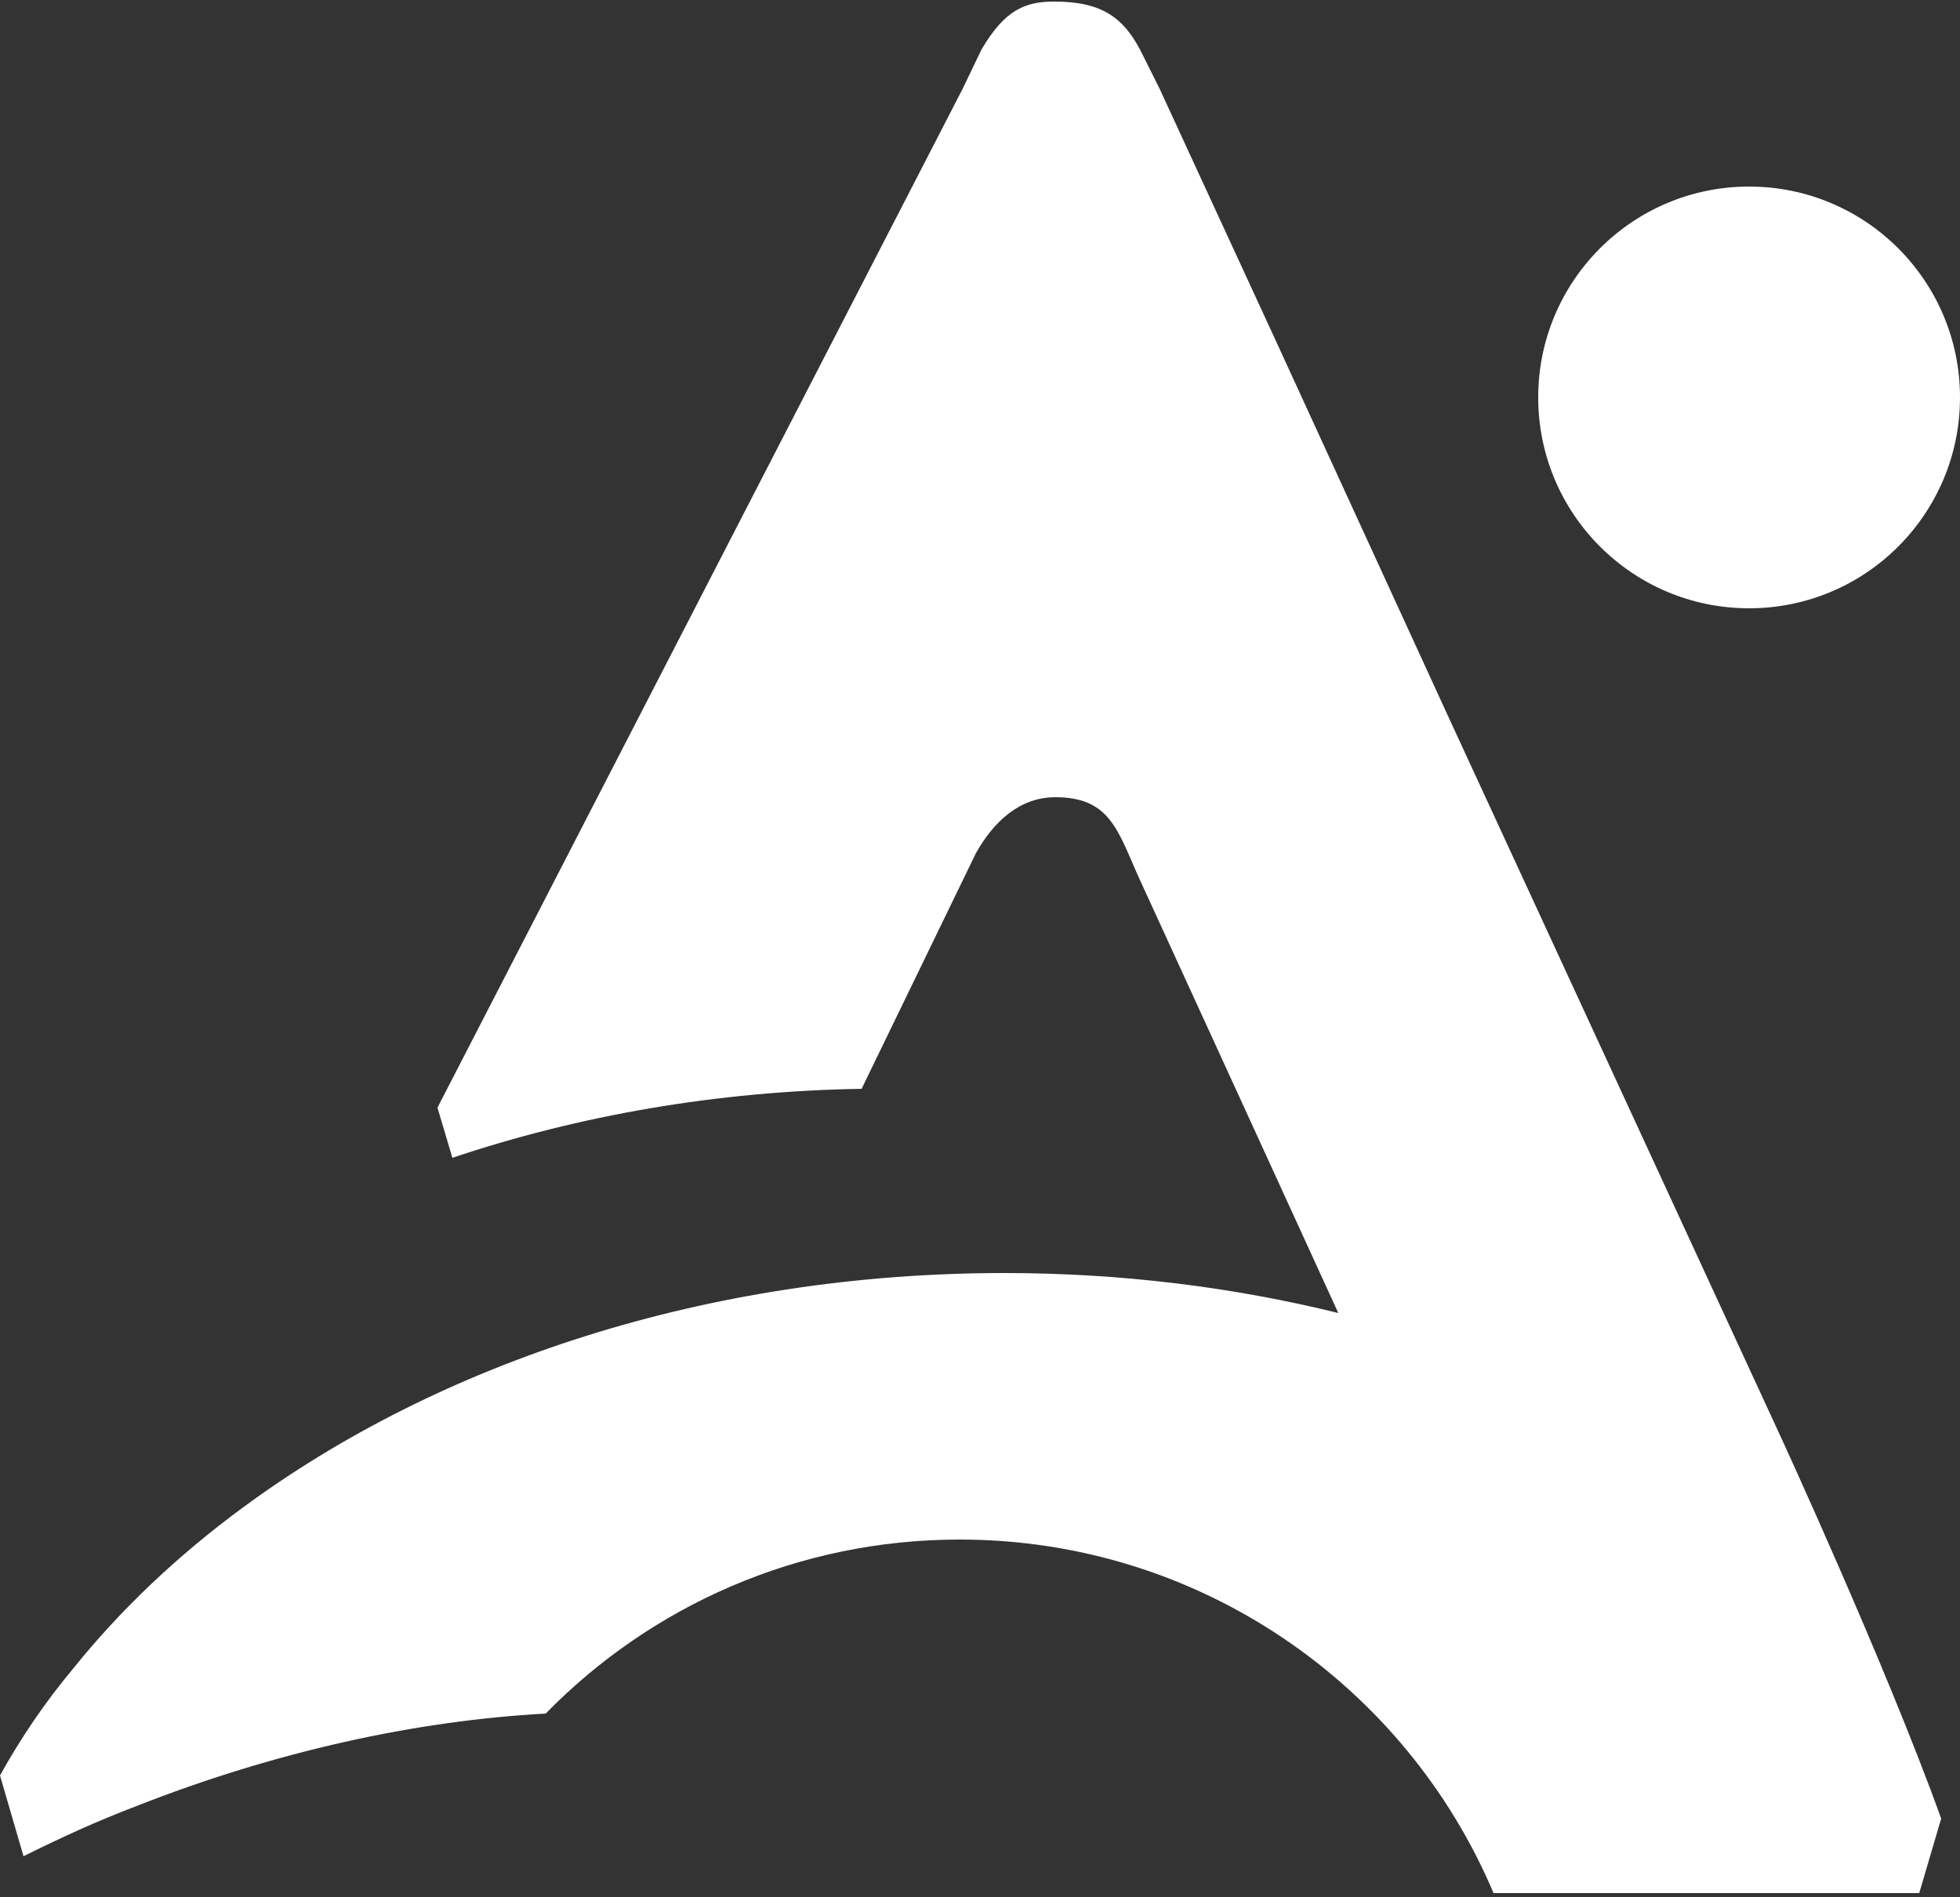
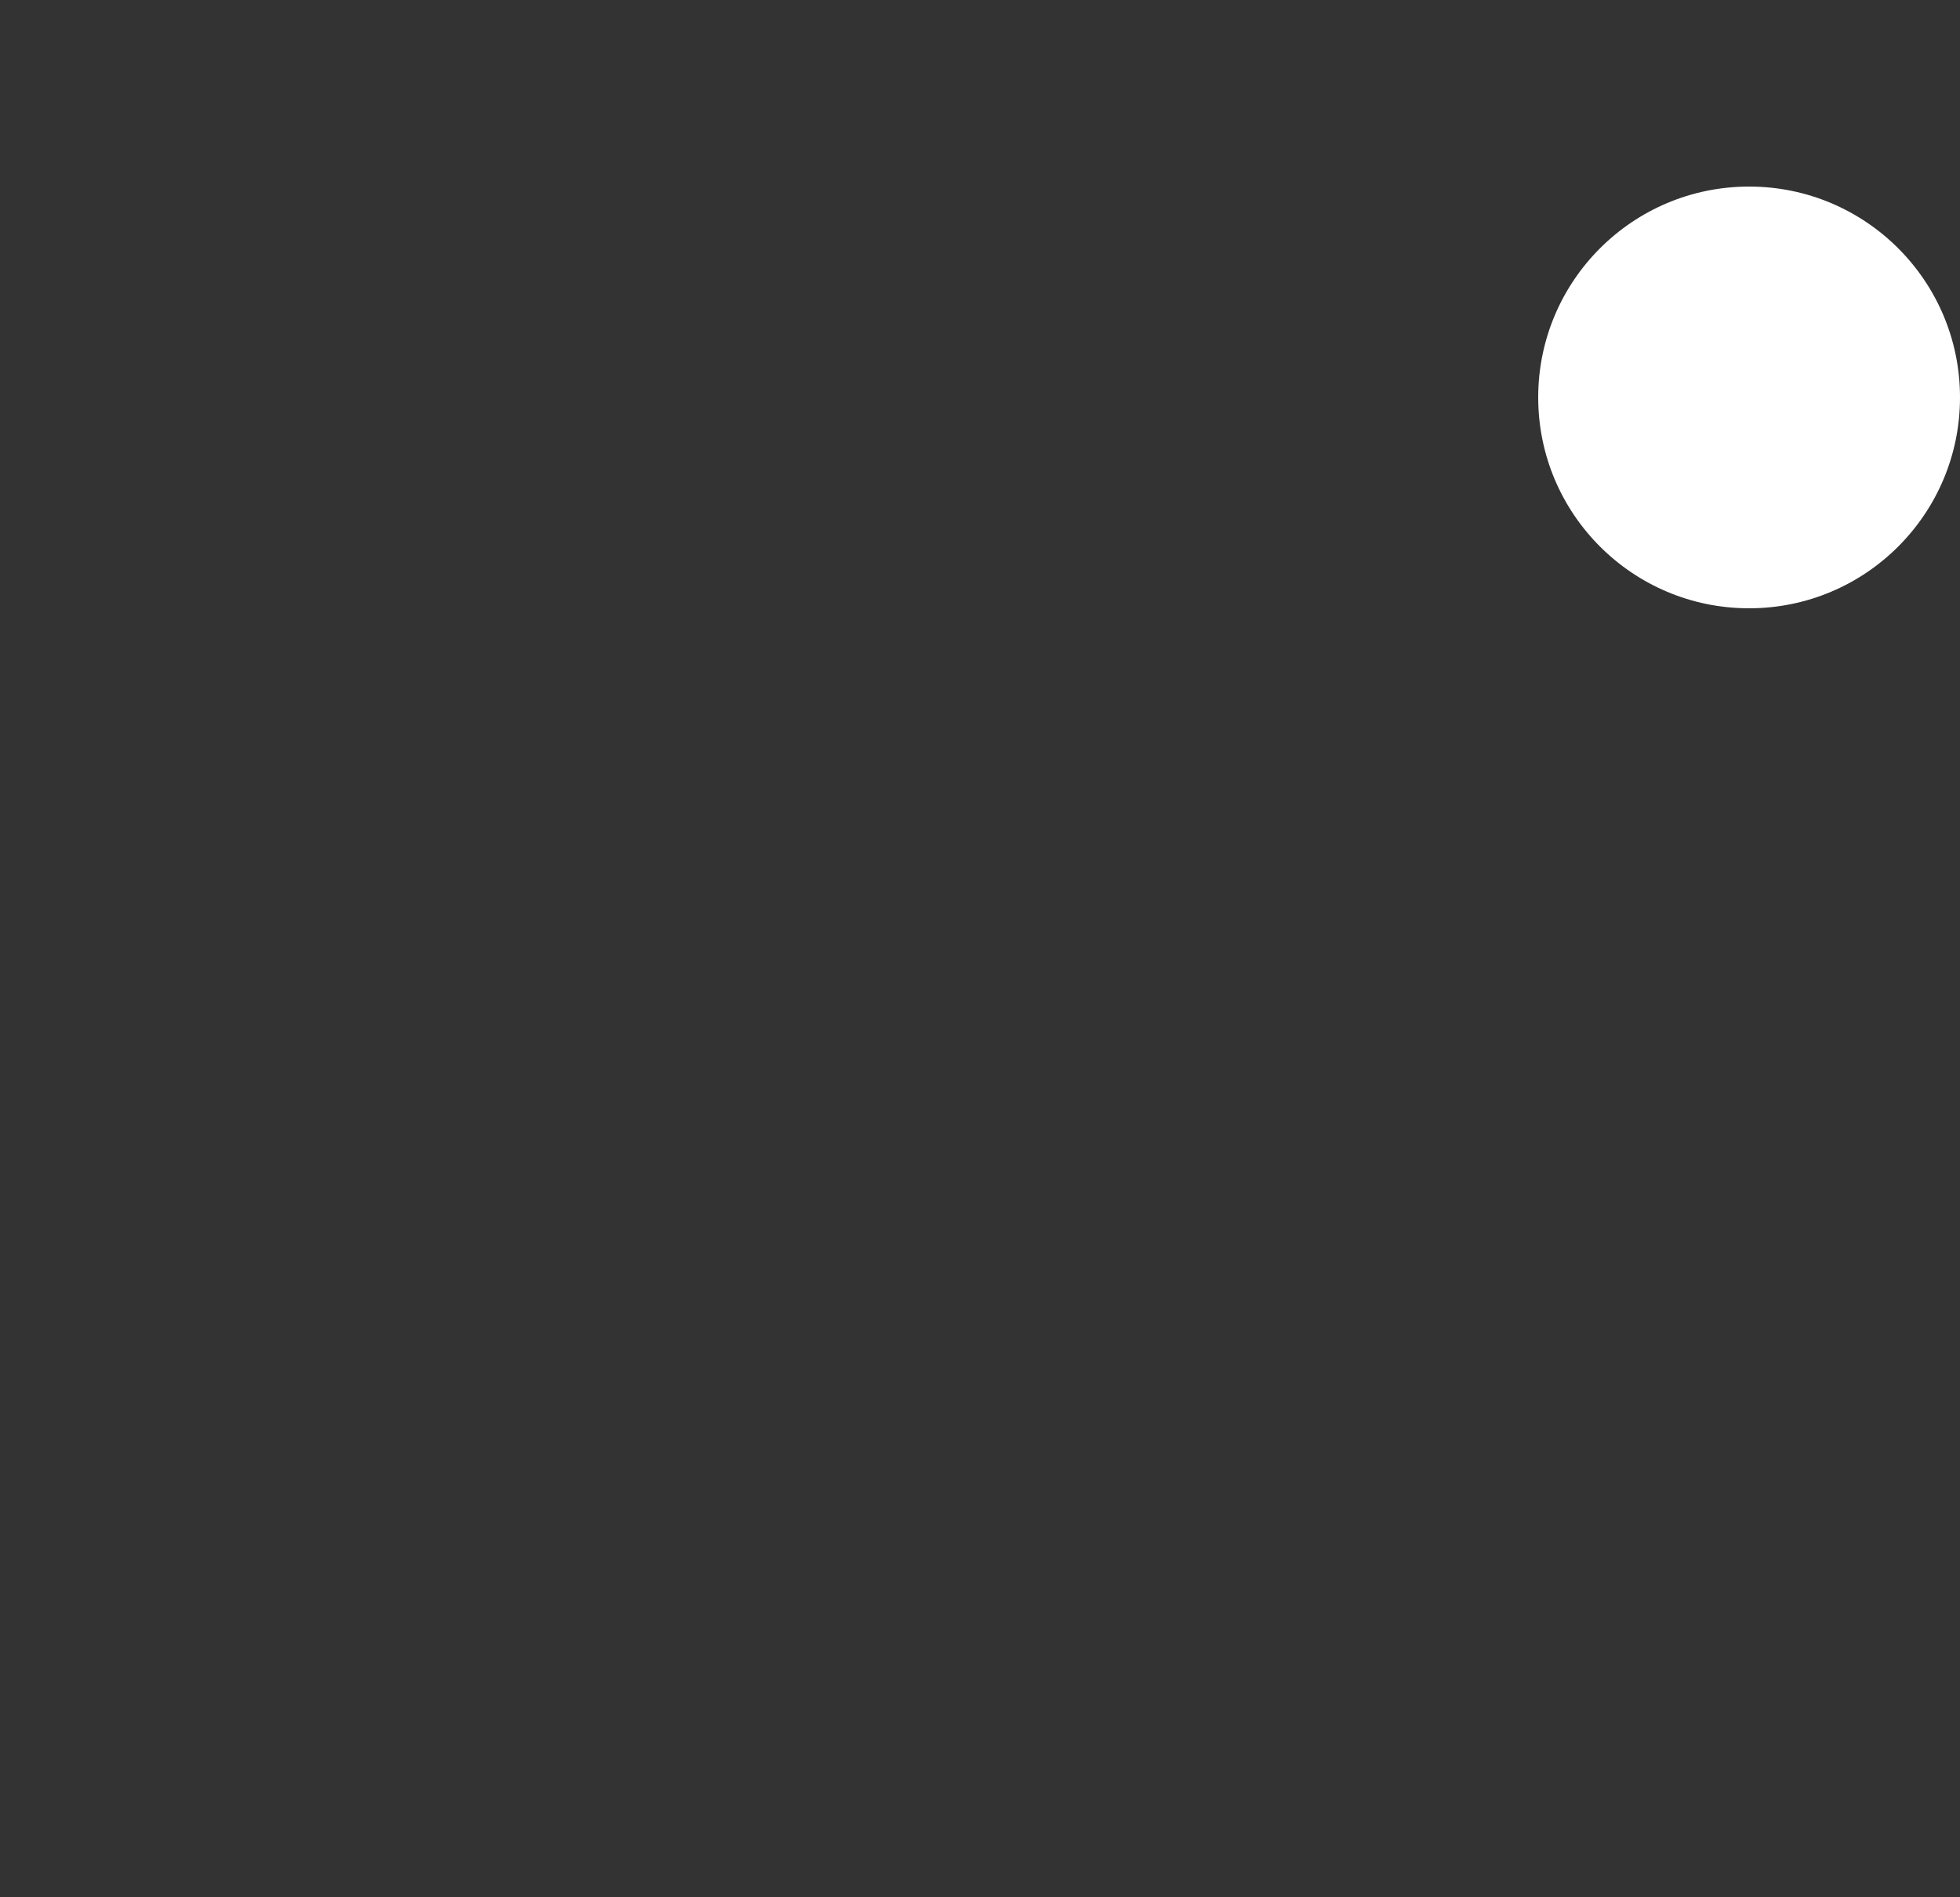
<svg xmlns="http://www.w3.org/2000/svg" version="1.1" id="Ebene_1" x="0px" y="0px" width="250px" height="242px" viewBox="0 0 250 242" style="enable-background:new 0 0 250 242;" xml:space="preserve">
  <rect x="0" y="0" width="250" height="242" fill="#333333" stroke="none" />
  <style type="text/css">
	.st0{fill:#FFFFFF;}
</style>
  <g>
    <circle class="st0" cx="223.1" cy="50.7" r="26.9" />
    <g>
-       <path class="st0" d="M247.6,232l-2.8,9.5h-54.3c-11.2-26.5-37.5-45.1-68.1-45.1c-20.7,0-39.4,8.5-52.8,22.2    c-16.5,0.9-34.4,4.8-52.2,11.8c-5,1.9-9.8,4.1-14.4,6.4L0,226.5c2.6-4.7,5.7-9.3,9.3-13.6c6.1-7.6,13.4-14.5,21.7-20.6    c25.1-18.5,59.3-29.9,97.1-29.9c14.9,0,29.2,1.8,42.6,5.1c0,0-25.4-55.5-25.6-55.9c-2.6-5.9-3.7-9.9-10.5-9.9    c-4.6,0-7.9,3.2-10.1,7.1l-14.6,30.1c-18.5,0.3-36.1,3.4-52.2,8.8l-1.9-6.4l67-130l0,0l2.4-5c3-5.1,5.6-6.1,9.3-6.1    c6.2,0,8.8,2.2,10.9,6.1l2.5,5l14.8,32.1l22.3,48.6L227,183C227,183,240.6,212.5,247.6,232z" />
-     </g>
+       </g>
  </g>
</svg>